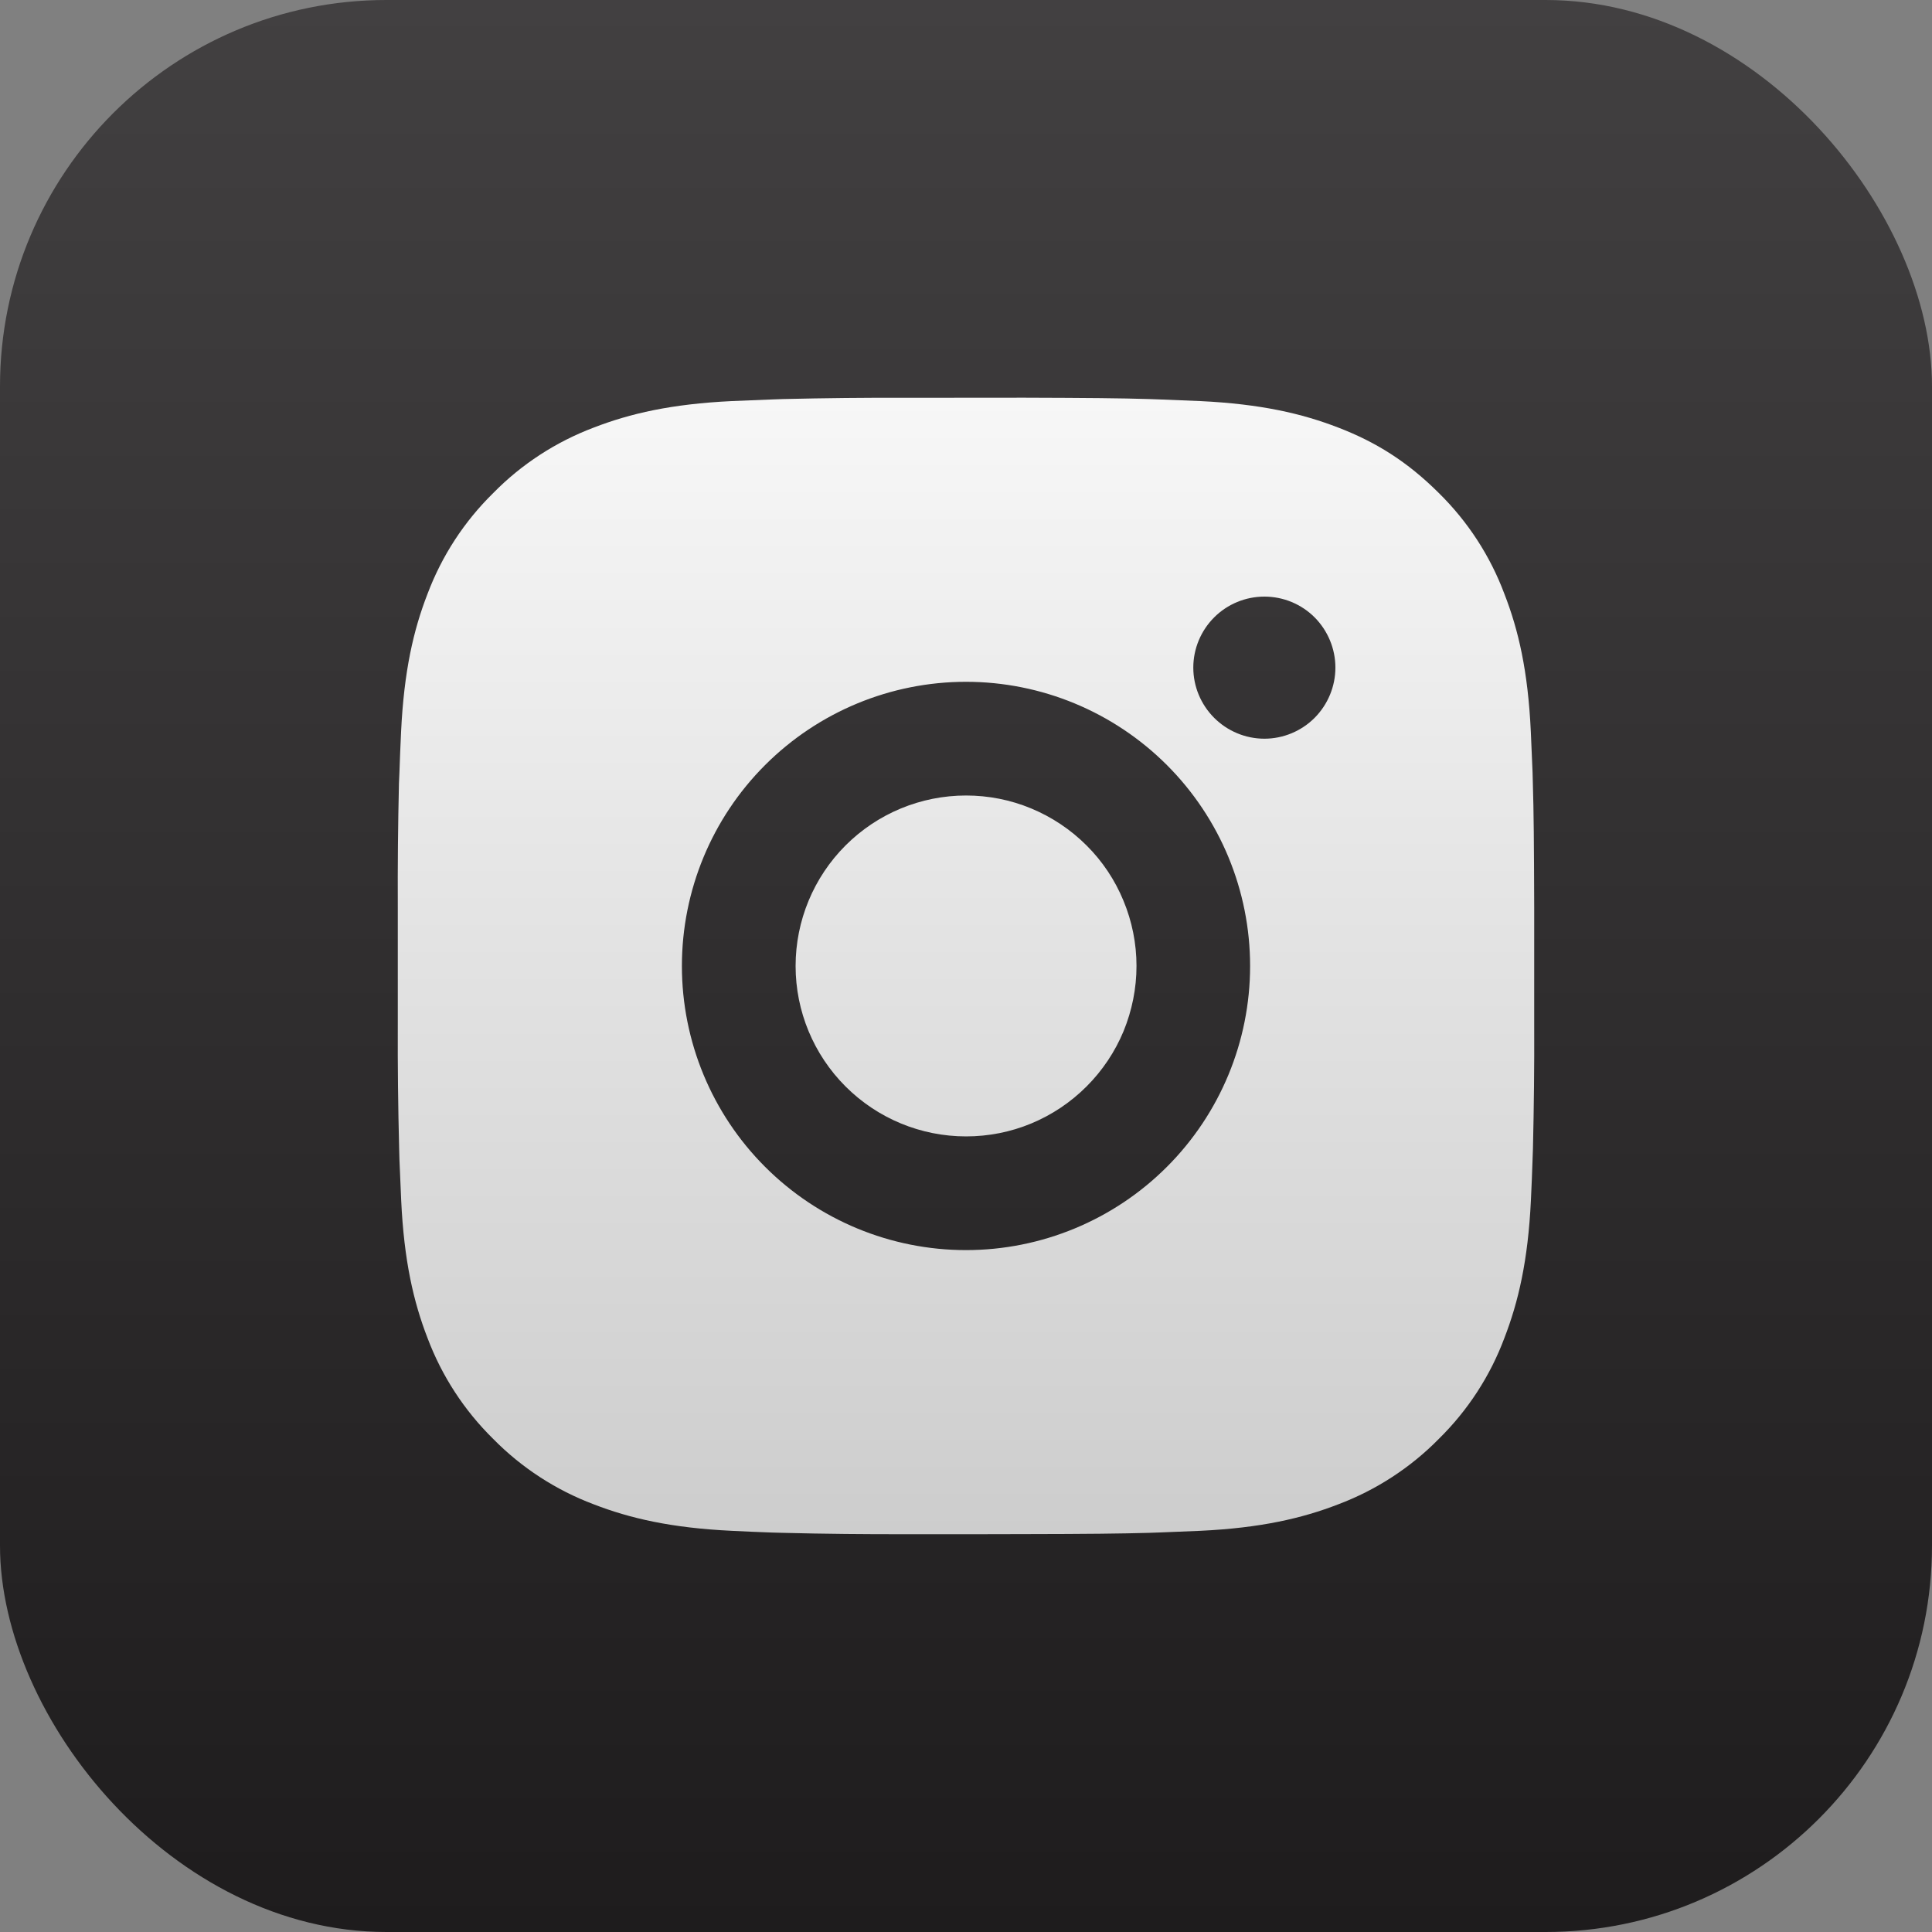
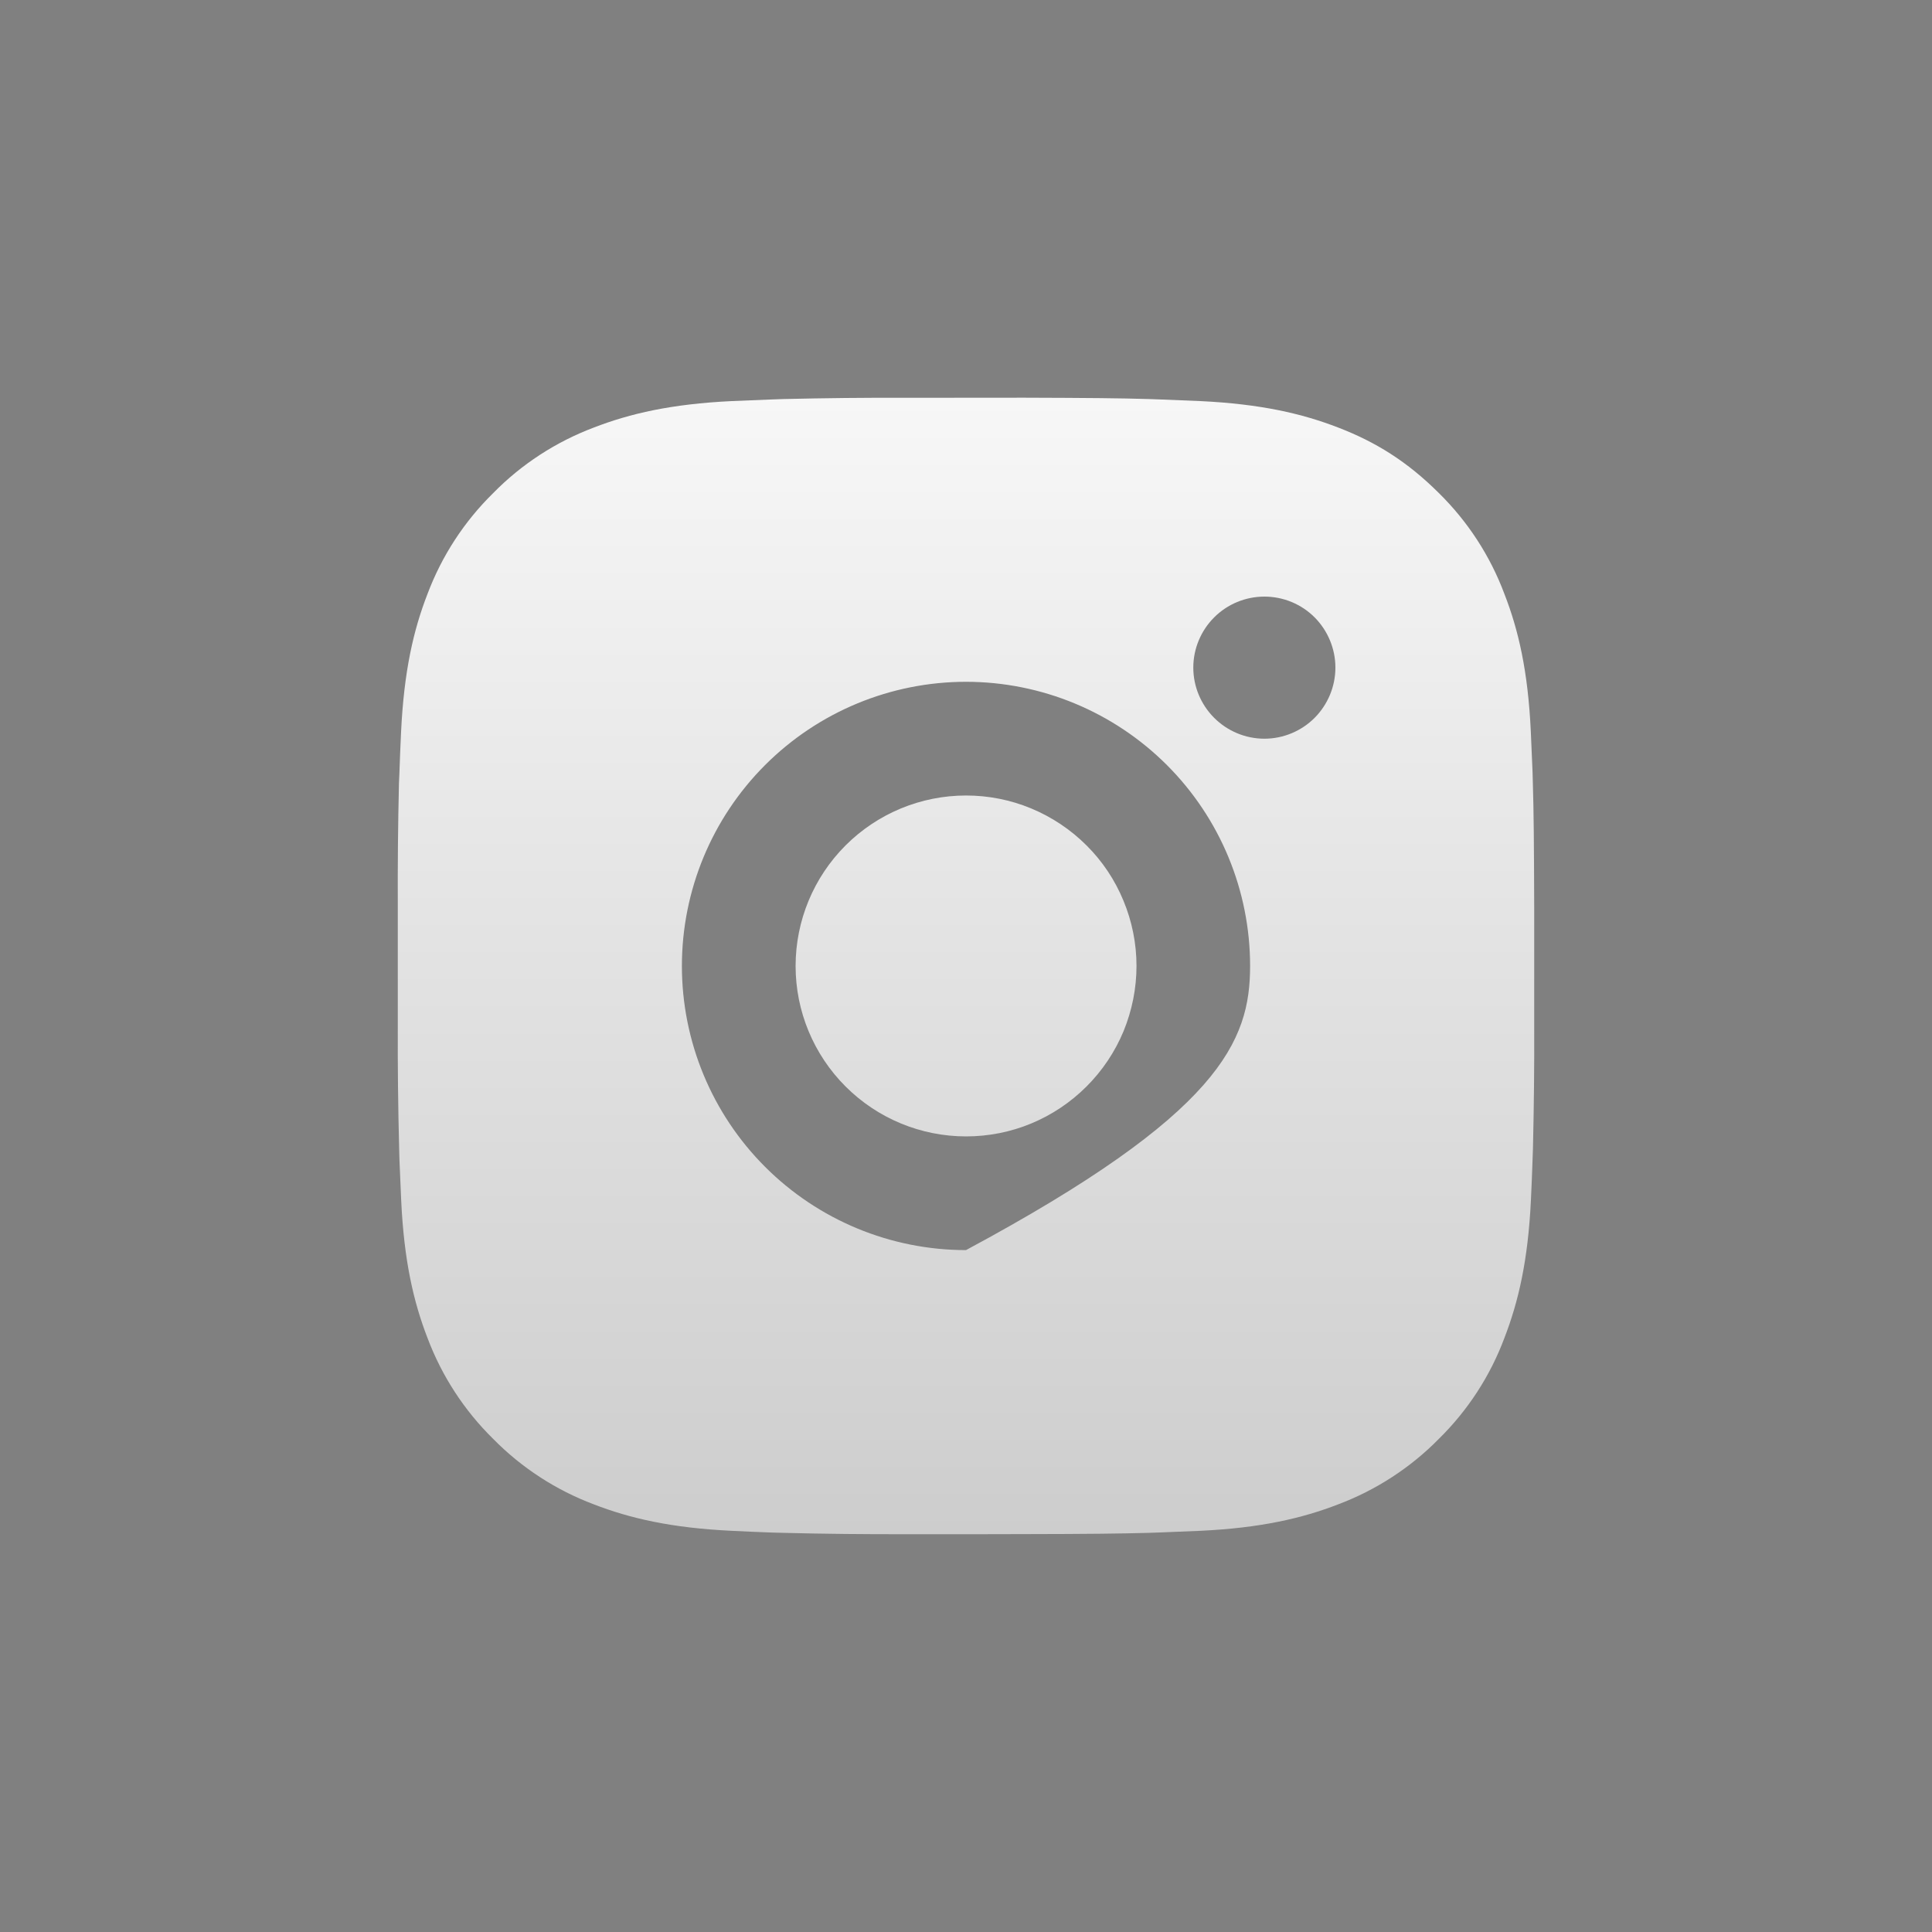
<svg xmlns="http://www.w3.org/2000/svg" width="20" height="20" viewBox="0 0 20 20" fill="none">
  <rect x="0" y="0" width="20" height="20" fill="#808080" stroke="none" />
-   <rect width="20" height="20" rx="4" fill="url(#paint0_linear_1466_91)" />
-   <path d="M10.605 4.117C11.266 4.119 11.602 4.122 11.892 4.131L12.006 4.135C12.138 4.14 12.268 4.145 12.425 4.152C13.051 4.182 13.478 4.281 13.853 4.426C14.241 4.575 14.568 4.778 14.895 5.104C15.194 5.398 15.426 5.754 15.573 6.147C15.719 6.521 15.818 6.948 15.847 7.575C15.854 7.731 15.86 7.861 15.865 7.994L15.868 8.108C15.877 8.397 15.88 8.733 15.882 9.395L15.882 9.834V10.604C15.884 11.033 15.879 11.462 15.869 11.891L15.865 12.005C15.861 12.138 15.855 12.268 15.848 12.424C15.818 13.051 15.718 13.477 15.573 13.852C15.426 14.245 15.194 14.601 14.895 14.895C14.601 15.194 14.245 15.425 13.853 15.573C13.478 15.718 13.051 15.817 12.425 15.847L12.006 15.864L11.892 15.868C11.602 15.876 11.266 15.88 10.605 15.881L10.166 15.882H9.396C8.966 15.883 8.537 15.879 8.108 15.868L7.994 15.865C7.854 15.86 7.715 15.854 7.575 15.847C6.949 15.817 6.522 15.718 6.147 15.573C5.754 15.425 5.399 15.194 5.105 14.895C4.806 14.601 4.574 14.245 4.426 13.852C4.281 13.478 4.182 13.051 4.153 12.424L4.135 12.005L4.132 11.891C4.121 11.462 4.116 11.033 4.118 10.604V9.395C4.116 8.966 4.12 8.537 4.13 8.108L4.135 7.994C4.139 7.861 4.145 7.731 4.152 7.575C4.182 6.948 4.28 6.522 4.426 6.147C4.574 5.754 4.806 5.398 5.106 5.104C5.399 4.805 5.755 4.574 6.147 4.426C6.522 4.281 6.949 4.182 7.575 4.152C7.732 4.145 7.862 4.14 7.994 4.135L8.108 4.131C8.537 4.121 8.966 4.116 9.395 4.118L10.605 4.117ZM10 7.058C9.22 7.058 8.472 7.368 7.92 7.92C7.369 8.471 7.059 9.219 7.059 10C7.059 10.78 7.369 11.528 7.92 12.079C8.472 12.631 9.22 12.941 10 12.941C10.78 12.941 11.528 12.631 12.08 12.079C12.631 11.528 12.941 10.78 12.941 10C12.941 9.219 12.631 8.471 12.08 7.92C11.528 7.368 10.78 7.058 10 7.058ZM10 8.235C10.232 8.235 10.461 8.28 10.675 8.369C10.889 8.458 11.084 8.588 11.248 8.752C11.412 8.915 11.542 9.11 11.63 9.324C11.719 9.538 11.765 9.768 11.765 9.999C11.765 10.231 11.719 10.46 11.631 10.675C11.542 10.889 11.412 11.083 11.248 11.247C11.084 11.411 10.89 11.541 10.676 11.63C10.462 11.719 10.232 11.764 10.001 11.764C9.532 11.764 9.084 11.578 8.753 11.247C8.422 10.916 8.236 10.468 8.236 10C8.236 9.532 8.422 9.083 8.753 8.752C9.084 8.421 9.532 8.235 10.001 8.235M13.089 6.176C12.894 6.176 12.707 6.253 12.569 6.391C12.431 6.529 12.353 6.716 12.353 6.911C12.353 7.106 12.431 7.293 12.569 7.431C12.707 7.569 12.894 7.647 13.089 7.647C13.284 7.647 13.471 7.569 13.609 7.431C13.746 7.293 13.824 7.106 13.824 6.911C13.824 6.716 13.746 6.529 13.609 6.391C13.471 6.253 13.284 6.176 13.089 6.176Z" fill="url(#paint1_linear_1466_91)" />
+   <path d="M10.605 4.117C11.266 4.119 11.602 4.122 11.892 4.131L12.006 4.135C12.138 4.14 12.268 4.145 12.425 4.152C13.051 4.182 13.478 4.281 13.853 4.426C14.241 4.575 14.568 4.778 14.895 5.104C15.194 5.398 15.426 5.754 15.573 6.147C15.719 6.521 15.818 6.948 15.847 7.575C15.854 7.731 15.86 7.861 15.865 7.994L15.868 8.108C15.877 8.397 15.88 8.733 15.882 9.395L15.882 9.834V10.604C15.884 11.033 15.879 11.462 15.869 11.891L15.865 12.005C15.861 12.138 15.855 12.268 15.848 12.424C15.818 13.051 15.718 13.477 15.573 13.852C15.426 14.245 15.194 14.601 14.895 14.895C14.601 15.194 14.245 15.425 13.853 15.573C13.478 15.718 13.051 15.817 12.425 15.847L12.006 15.864L11.892 15.868C11.602 15.876 11.266 15.88 10.605 15.881L10.166 15.882H9.396C8.966 15.883 8.537 15.879 8.108 15.868L7.994 15.865C7.854 15.86 7.715 15.854 7.575 15.847C6.949 15.817 6.522 15.718 6.147 15.573C5.754 15.425 5.399 15.194 5.105 14.895C4.806 14.601 4.574 14.245 4.426 13.852C4.281 13.478 4.182 13.051 4.153 12.424L4.135 12.005L4.132 11.891C4.121 11.462 4.116 11.033 4.118 10.604V9.395C4.116 8.966 4.12 8.537 4.13 8.108L4.135 7.994C4.139 7.861 4.145 7.731 4.152 7.575C4.182 6.948 4.28 6.522 4.426 6.147C4.574 5.754 4.806 5.398 5.106 5.104C5.399 4.805 5.755 4.574 6.147 4.426C6.522 4.281 6.949 4.182 7.575 4.152C7.732 4.145 7.862 4.14 7.994 4.135L8.108 4.131C8.537 4.121 8.966 4.116 9.395 4.118L10.605 4.117ZM10 7.058C9.22 7.058 8.472 7.368 7.92 7.92C7.369 8.471 7.059 9.219 7.059 10C7.059 10.78 7.369 11.528 7.92 12.079C8.472 12.631 9.22 12.941 10 12.941C12.631 11.528 12.941 10.78 12.941 10C12.941 9.219 12.631 8.471 12.08 7.92C11.528 7.368 10.78 7.058 10 7.058ZM10 8.235C10.232 8.235 10.461 8.28 10.675 8.369C10.889 8.458 11.084 8.588 11.248 8.752C11.412 8.915 11.542 9.11 11.63 9.324C11.719 9.538 11.765 9.768 11.765 9.999C11.765 10.231 11.719 10.46 11.631 10.675C11.542 10.889 11.412 11.083 11.248 11.247C11.084 11.411 10.89 11.541 10.676 11.63C10.462 11.719 10.232 11.764 10.001 11.764C9.532 11.764 9.084 11.578 8.753 11.247C8.422 10.916 8.236 10.468 8.236 10C8.236 9.532 8.422 9.083 8.753 8.752C9.084 8.421 9.532 8.235 10.001 8.235M13.089 6.176C12.894 6.176 12.707 6.253 12.569 6.391C12.431 6.529 12.353 6.716 12.353 6.911C12.353 7.106 12.431 7.293 12.569 7.431C12.707 7.569 12.894 7.647 13.089 7.647C13.284 7.647 13.471 7.569 13.609 7.431C13.746 7.293 13.824 7.106 13.824 6.911C13.824 6.716 13.746 6.529 13.609 6.391C13.471 6.253 13.284 6.176 13.089 6.176Z" fill="url(#paint1_linear_1466_91)" />
  <defs>
    <linearGradient id="paint0_linear_1466_91" x1="10" y1="0" x2="10" y2="20" gradientUnits="userSpaceOnUse">
      <stop stop-color="#424041" />
      <stop offset="1" stop-color="#1E1C1D" />
    </linearGradient>
    <linearGradient id="paint1_linear_1466_91" x1="10" y1="4.117" x2="10" y2="15.882" gradientUnits="userSpaceOnUse">
      <stop stop-color="#F7F7F7" />
      <stop offset="1" stop-color="#CDCDCD" />
    </linearGradient>
  </defs>
</svg>